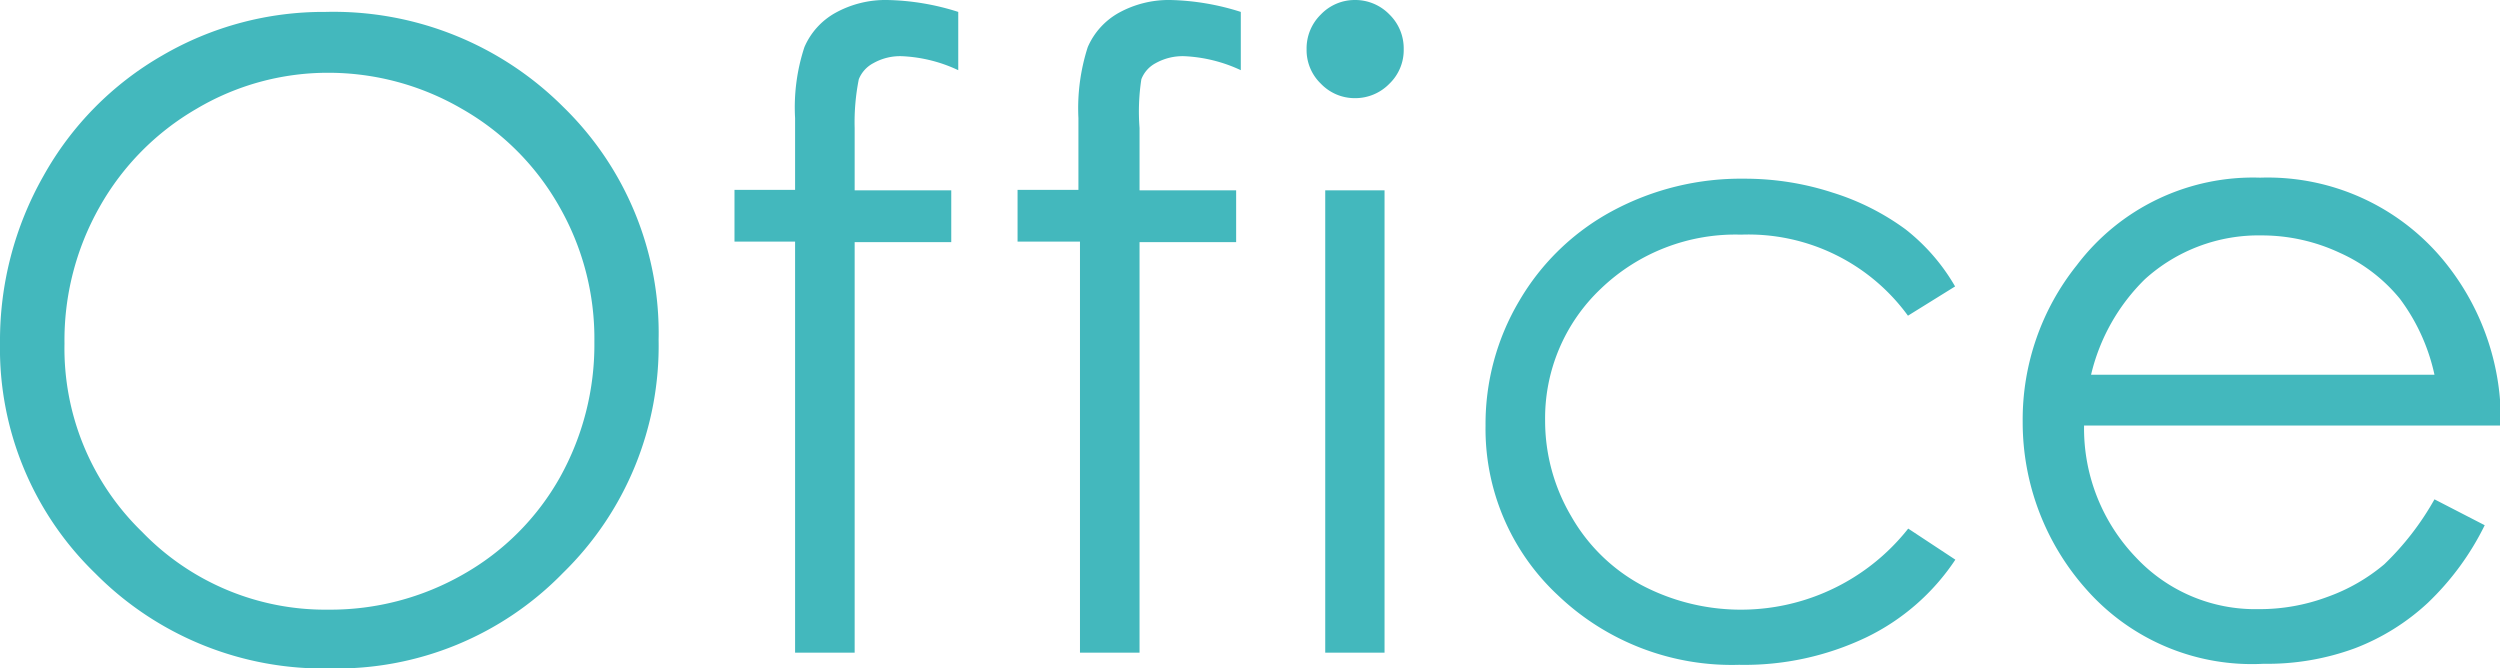
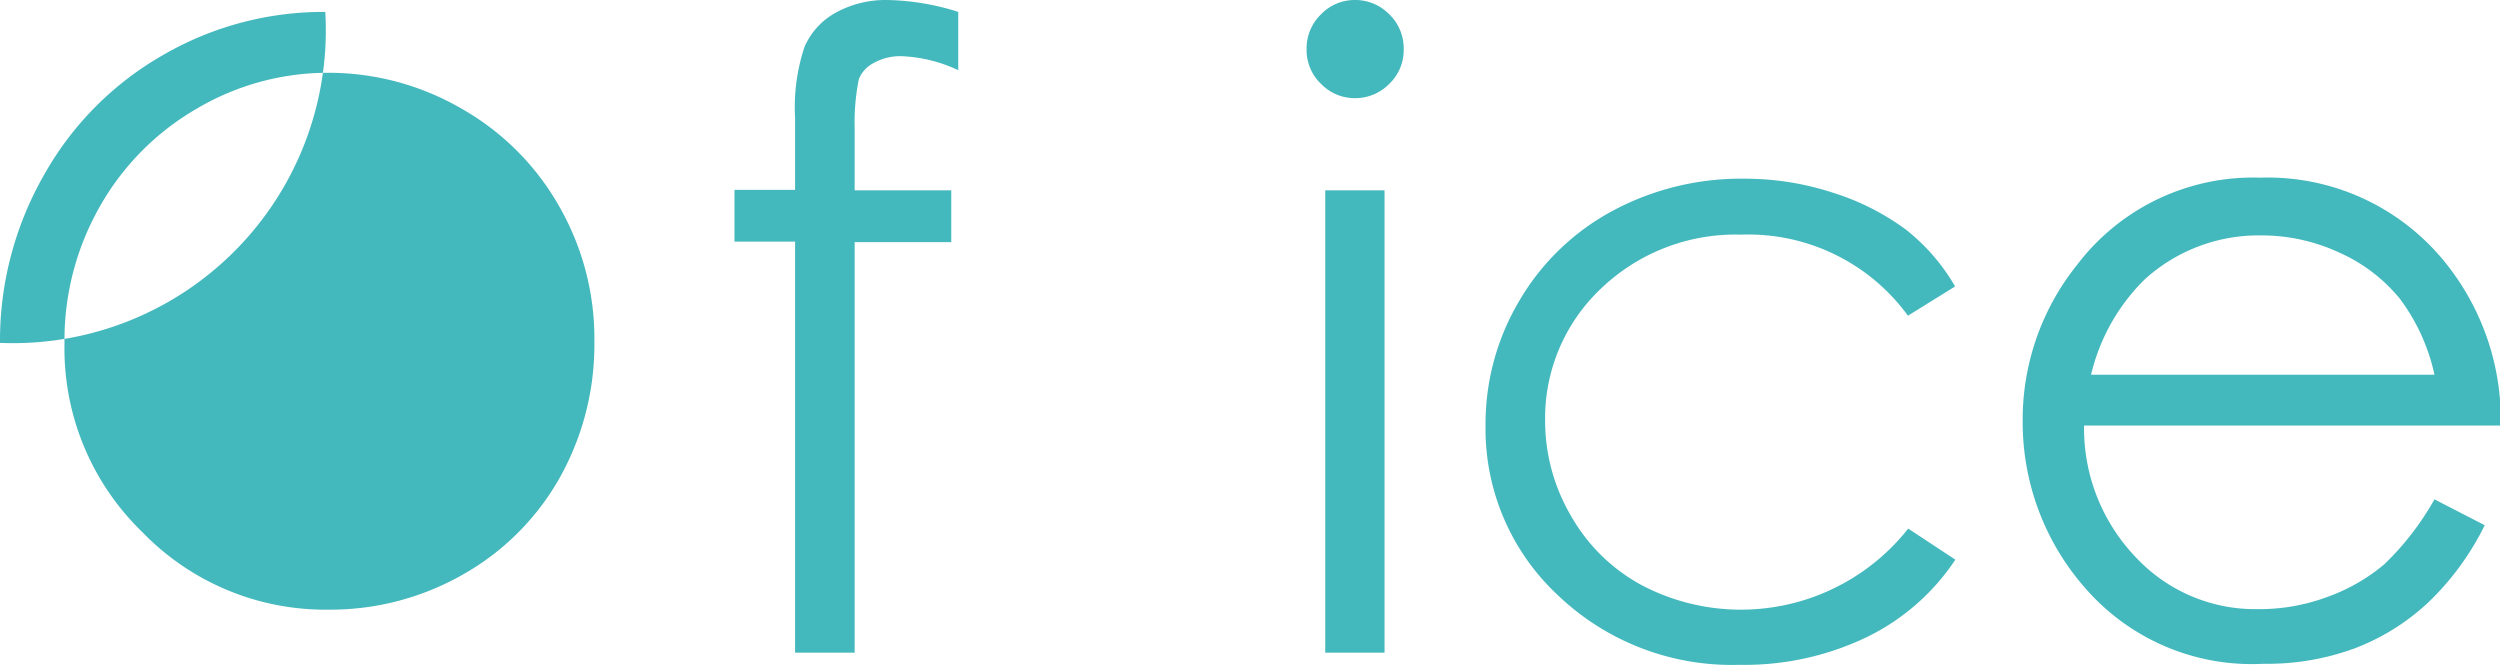
<svg xmlns="http://www.w3.org/2000/svg" viewBox="0 0 96.53 25.81">
  <defs>
    <style>.cls-1{fill:#43b8bd;}</style>
  </defs>
  <title>office_title</title>
  <g id="レイヤー_2" data-name="レイヤー 2">
    <g id="レイヤー_1-2" data-name="レイヤー 1">
-       <path class="cls-1" d="M12.56.46a12.55,12.55,0,0,1,9.18,3.66,12.18,12.18,0,0,1,3.69,9,12.25,12.25,0,0,1-3.69,9,12.2,12.2,0,0,1-9,3.69,12.39,12.39,0,0,1-9.07-3.68A12.08,12.08,0,0,1,0,13.24,12.88,12.88,0,0,1,1.68,6.79,12.2,12.2,0,0,1,6.27,2.14,12.35,12.35,0,0,1,12.56.46Zm.11,2.35A9.94,9.94,0,0,0,7.59,4.2,10.1,10.1,0,0,0,3.84,8a10.44,10.44,0,0,0-1.35,5.27,9.86,9.86,0,0,0,3,7.27,9.83,9.83,0,0,0,7.19,3,10.33,10.33,0,0,0,5.2-1.36,9.83,9.83,0,0,0,3.73-3.73,10.52,10.52,0,0,0,1.34-5.25,10.25,10.25,0,0,0-1.34-5.2A10,10,0,0,0,17.83,4.2,10.25,10.25,0,0,0,12.67,2.81Z" />
+       <path class="cls-1" d="M12.56.46A12.08,12.08,0,0,1,0,13.24,12.88,12.88,0,0,1,1.68,6.79,12.2,12.2,0,0,1,6.27,2.14,12.35,12.35,0,0,1,12.56.46Zm.11,2.35A9.94,9.94,0,0,0,7.59,4.2,10.1,10.1,0,0,0,3.84,8a10.44,10.44,0,0,0-1.35,5.27,9.86,9.86,0,0,0,3,7.27,9.83,9.83,0,0,0,7.19,3,10.33,10.33,0,0,0,5.2-1.36,9.83,9.83,0,0,0,3.73-3.73,10.52,10.52,0,0,0,1.34-5.25,10.25,10.25,0,0,0-1.34-5.2A10,10,0,0,0,17.83,4.2,10.25,10.25,0,0,0,12.67,2.81Z" />
      <path class="cls-1" d="M37,.46V2.71a5.67,5.67,0,0,0-2.17-.54,2.1,2.1,0,0,0-1.11.27,1.21,1.21,0,0,0-.56.62A8.5,8.5,0,0,0,33,4.94V7.35h3.73v2H33V25.2H30.7V9.33H28.36v-2H30.7V4.56a7.44,7.44,0,0,1,.36-2.74A2.76,2.76,0,0,1,32.25.5a4,4,0,0,1,2-.5A9.57,9.57,0,0,1,37,.46Z" />
-       <path class="cls-1" d="M47.91.46V2.71a5.75,5.75,0,0,0-2.17-.54,2.14,2.14,0,0,0-1.12.27,1.18,1.18,0,0,0-.55.62A8.23,8.23,0,0,0,44,4.94V7.35h3.73v2H44V25.2h-2.3V9.33H39.29v-2h2.35V4.56A7.71,7.71,0,0,1,42,1.82,2.78,2.78,0,0,1,43.19.5a4,4,0,0,1,2-.5A9.63,9.63,0,0,1,47.91.46Z" />
      <path class="cls-1" d="M52.31,0a1.84,1.84,0,0,1,1.34.56A1.83,1.83,0,0,1,54.2,1.9a1.8,1.8,0,0,1-.55,1.33,1.84,1.84,0,0,1-1.34.56A1.81,1.81,0,0,1,51,3.23a1.8,1.8,0,0,1-.55-1.33A1.83,1.83,0,0,1,51,.56,1.81,1.81,0,0,1,52.31,0ZM51.17,7.35h2.29V25.2H51.17Z" />
      <path class="cls-1" d="M75.49,11.06l-1.82,1.13a7.62,7.62,0,0,0-6.44-3.13,7.5,7.5,0,0,0-5.42,2.09,6.88,6.88,0,0,0-2.15,5.1,7.25,7.25,0,0,0,1,3.67,6.91,6.91,0,0,0,2.72,2.67,8.23,8.23,0,0,0,10.3-2.18l1.82,1.2a8.63,8.63,0,0,1-3.44,3,10.91,10.91,0,0,1-4.91,1.06,9.72,9.72,0,0,1-7-2.69,8.77,8.77,0,0,1-2.79-6.55,9.31,9.31,0,0,1,1.3-4.81,9.21,9.21,0,0,1,3.59-3.47,10.47,10.47,0,0,1,5.1-1.25,10.93,10.93,0,0,1,3.42.54,9.54,9.54,0,0,1,2.8,1.41A7.65,7.65,0,0,1,75.49,11.06Z" />
      <path class="cls-1" d="M94,19.28l1.94,1a10.58,10.58,0,0,1-2.2,3,8.67,8.67,0,0,1-2.81,1.75,9.79,9.79,0,0,1-3.53.6,8.52,8.52,0,0,1-6.83-2.86,9.69,9.69,0,0,1-2.47-6.48,9.54,9.54,0,0,1,2.09-6.05,8.53,8.53,0,0,1,7.08-3.38,8.8,8.8,0,0,1,7.29,3.46,9.68,9.68,0,0,1,2,6.11H80.47a7.19,7.19,0,0,0,2,5.09,6.31,6.31,0,0,0,4.74,2,7.48,7.48,0,0,0,2.65-.47,7.12,7.12,0,0,0,2.2-1.26A10.79,10.79,0,0,0,94,19.28Zm0-4.81a7.56,7.56,0,0,0-1.34-2.94,6.34,6.34,0,0,0-2.32-1.77,7.09,7.09,0,0,0-3-.67,6.54,6.54,0,0,0-4.52,1.69,7.62,7.62,0,0,0-2.08,3.69Z" />
    </g>
  </g>
</svg>